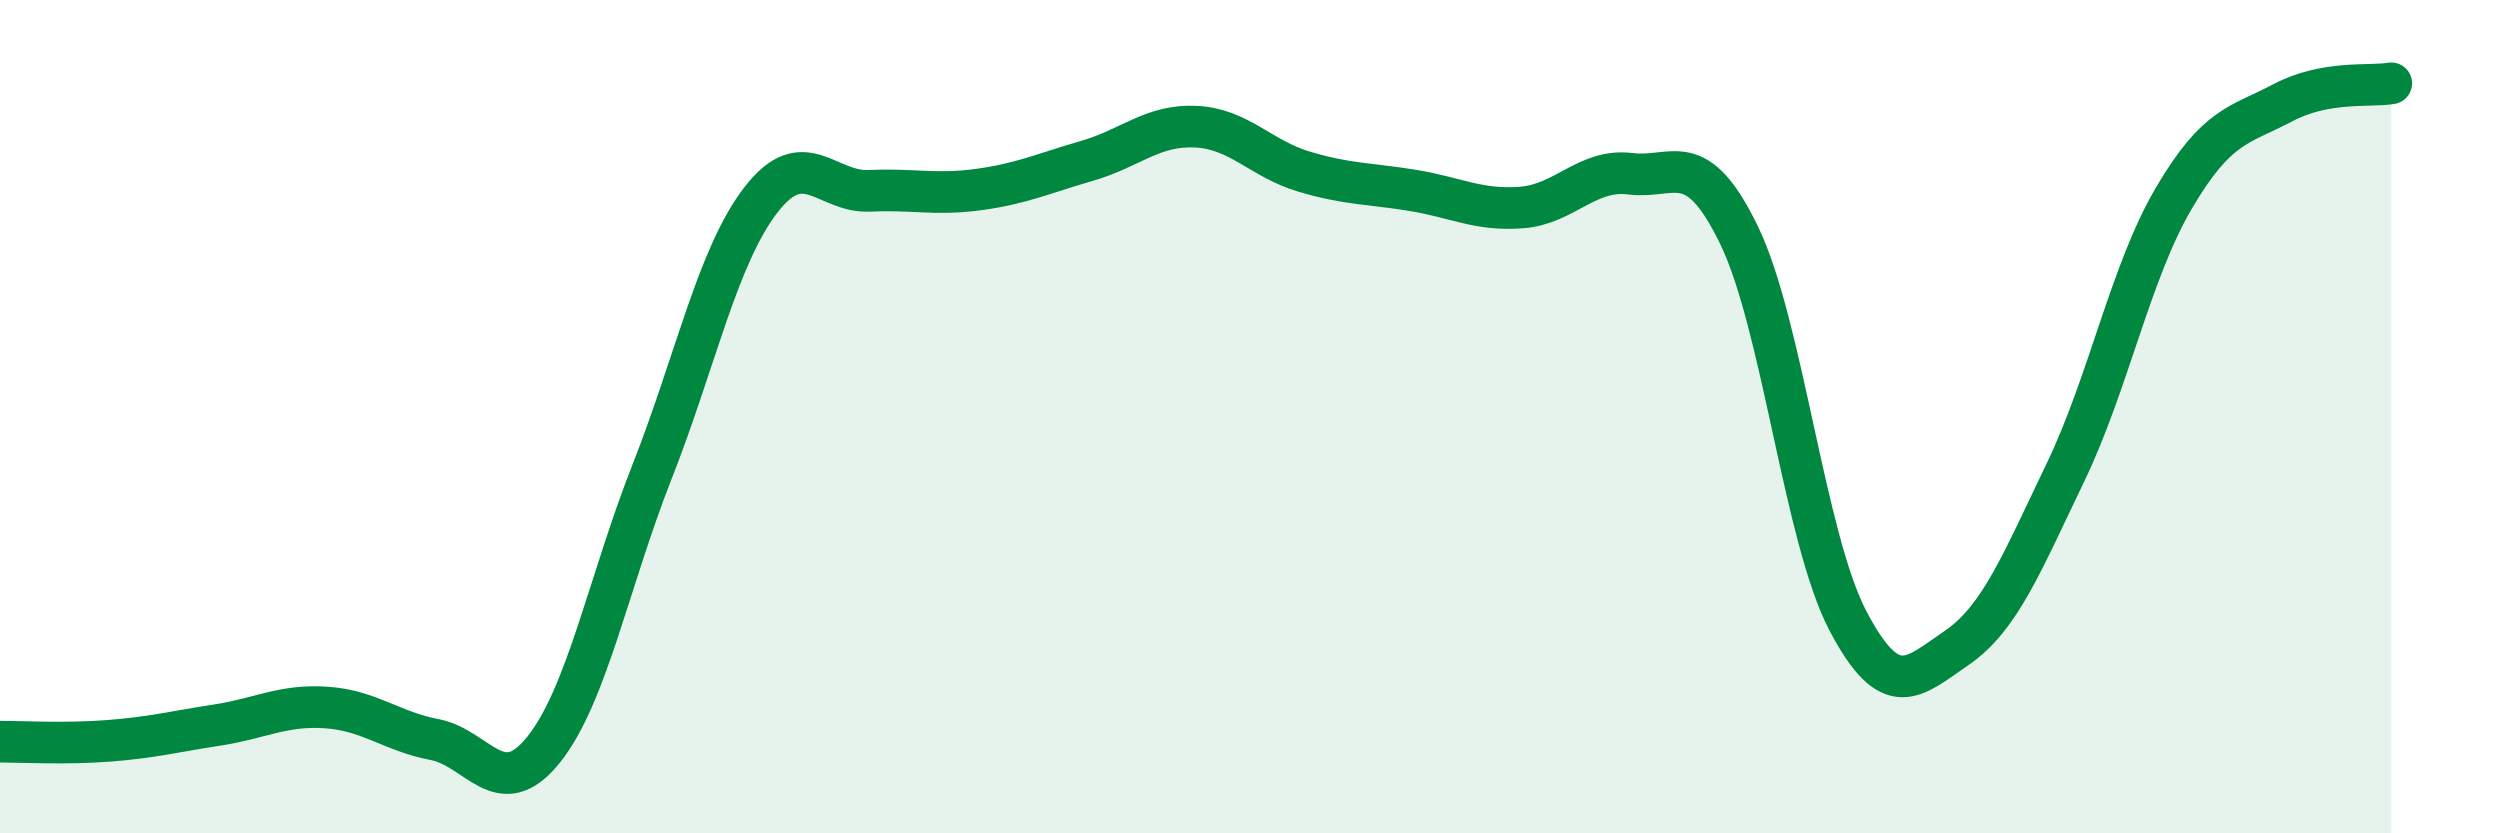
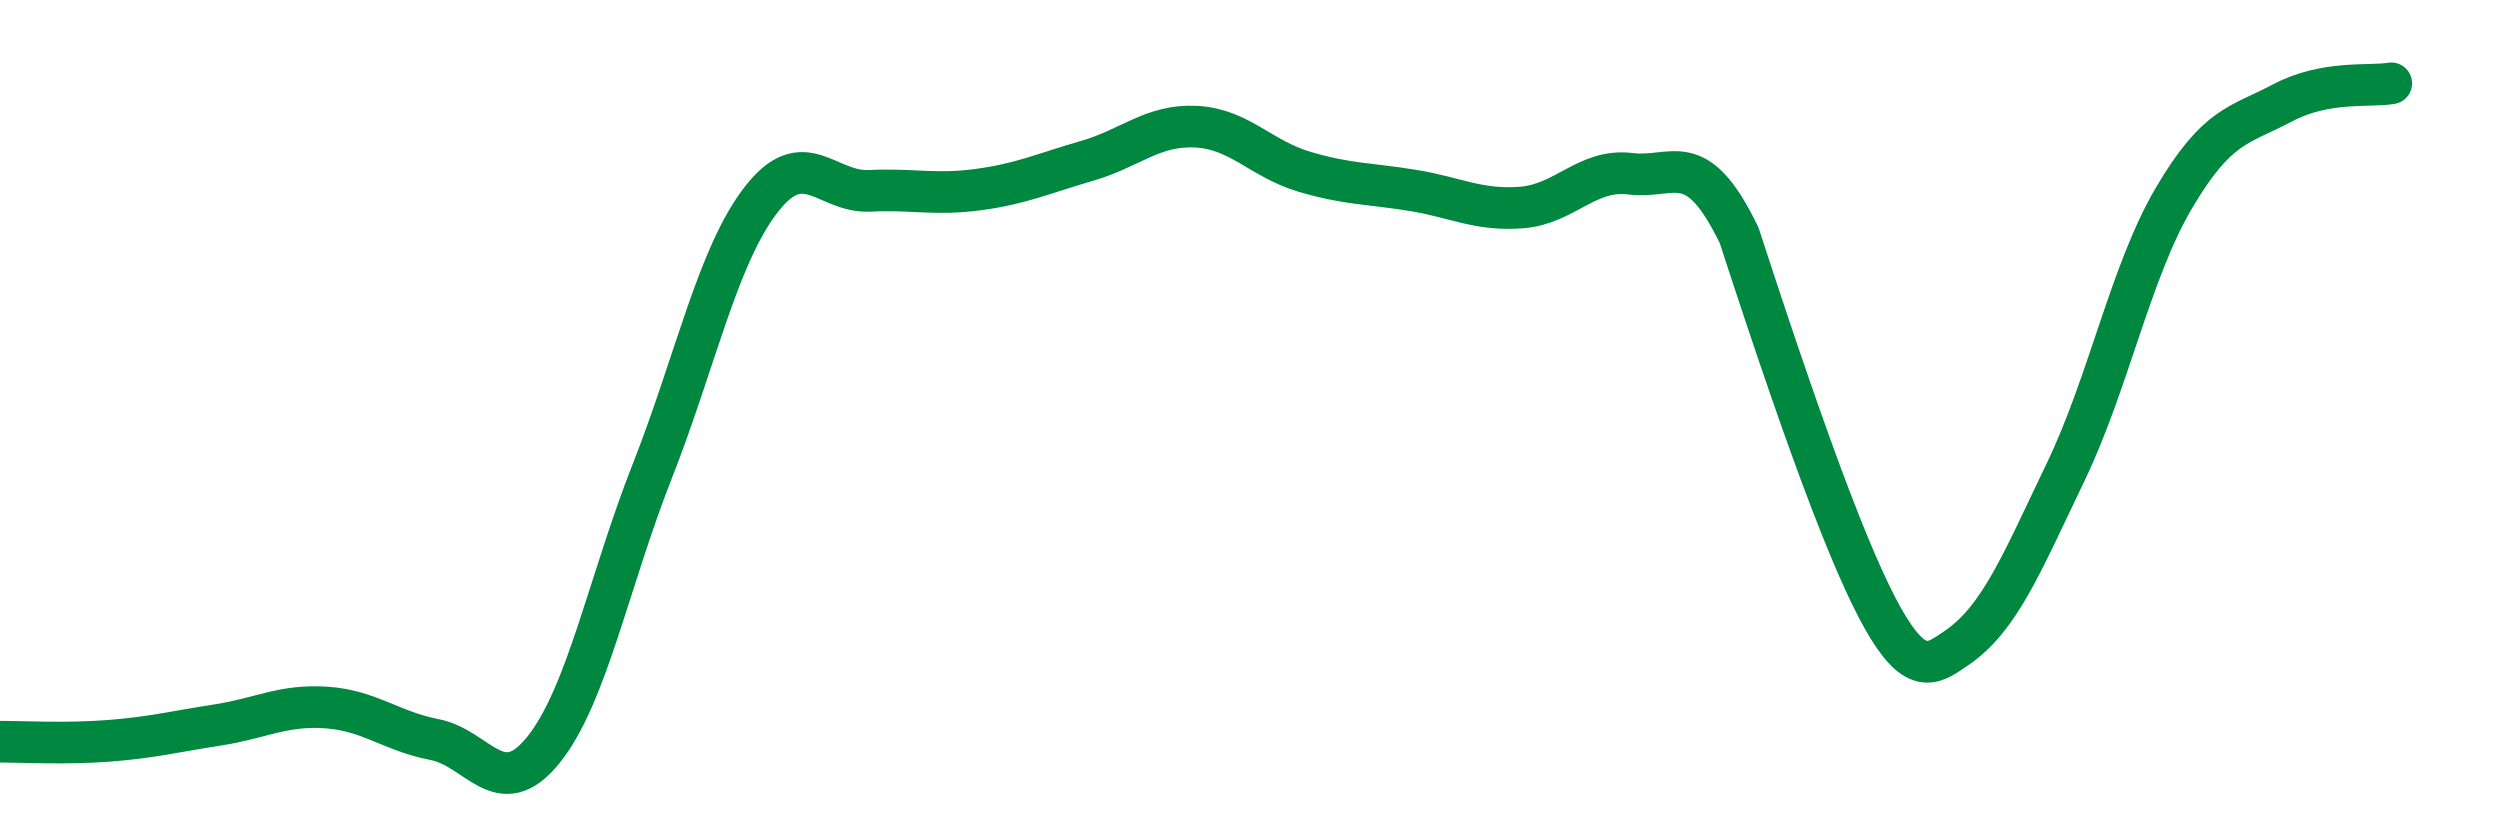
<svg xmlns="http://www.w3.org/2000/svg" width="60" height="20" viewBox="0 0 60 20">
-   <path d="M 0,17.8 C 0.52,17.8 1.57,17.86 2.61,17.78 C 3.65,17.7 4.18,17.56 5.22,17.4 C 6.26,17.24 6.79,16.91 7.83,16.98 C 8.87,17.05 9.39,17.55 10.43,17.75 C 11.47,17.95 12,19.29 13.04,18 C 14.08,16.71 14.61,13.96 15.65,11.32 C 16.69,8.68 17.22,6.15 18.26,4.8 C 19.3,3.45 19.83,4.63 20.87,4.58 C 21.91,4.53 22.44,4.69 23.48,4.55 C 24.52,4.41 25.05,4.16 26.09,3.86 C 27.13,3.56 27.66,2.99 28.7,3.04 C 29.74,3.09 30.26,3.81 31.3,4.12 C 32.34,4.43 32.87,4.4 33.91,4.57 C 34.95,4.74 35.48,5.06 36.52,4.98 C 37.56,4.9 38.09,4.04 39.13,4.17 C 40.17,4.3 40.7,3.5 41.74,5.65 C 42.78,7.8 43.31,12.92 44.35,14.9 C 45.39,16.88 45.92,16.26 46.96,15.55 C 48,14.84 48.53,13.5 49.57,11.34 C 50.61,9.18 51.13,6.53 52.17,4.76 C 53.21,2.99 53.74,3.02 54.78,2.47 C 55.82,1.92 56.87,2.09 57.39,2L57.39 20L0 20Z" fill="#008740" opacity="0.1" stroke-linecap="round" stroke-linejoin="round" />
-   <path d="M 0,17.8 C 0.52,17.8 1.57,17.86 2.61,17.78 C 3.65,17.7 4.18,17.56 5.22,17.4 C 6.26,17.24 6.79,16.91 7.83,16.98 C 8.87,17.05 9.39,17.55 10.43,17.75 C 11.47,17.95 12,19.29 13.04,18 C 14.08,16.71 14.61,13.96 15.65,11.32 C 16.69,8.68 17.22,6.15 18.26,4.8 C 19.3,3.45 19.83,4.63 20.87,4.58 C 21.91,4.53 22.44,4.69 23.48,4.55 C 24.52,4.41 25.05,4.16 26.09,3.86 C 27.13,3.56 27.66,2.99 28.7,3.04 C 29.74,3.09 30.26,3.81 31.3,4.12 C 32.34,4.43 32.87,4.4 33.91,4.57 C 34.95,4.74 35.48,5.06 36.52,4.98 C 37.56,4.9 38.09,4.04 39.13,4.17 C 40.17,4.3 40.7,3.5 41.74,5.65 C 42.78,7.8 43.31,12.92 44.35,14.9 C 45.39,16.88 45.92,16.26 46.96,15.55 C 48,14.84 48.53,13.5 49.57,11.34 C 50.61,9.18 51.13,6.53 52.17,4.76 C 53.21,2.99 53.74,3.02 54.78,2.47 C 55.82,1.92 56.87,2.09 57.39,2" stroke="#008740" stroke-width="1" fill="none" stroke-linecap="round" stroke-linejoin="round" />
+   <path d="M 0,17.8 C 0.52,17.8 1.57,17.86 2.61,17.78 C 3.65,17.7 4.18,17.56 5.22,17.4 C 6.26,17.24 6.79,16.91 7.83,16.98 C 8.87,17.05 9.39,17.55 10.43,17.75 C 11.47,17.95 12,19.29 13.04,18 C 14.08,16.71 14.61,13.96 15.65,11.32 C 16.69,8.68 17.22,6.15 18.26,4.8 C 19.3,3.45 19.83,4.63 20.87,4.58 C 21.91,4.53 22.44,4.69 23.48,4.55 C 24.52,4.41 25.05,4.16 26.09,3.86 C 27.13,3.56 27.66,2.99 28.7,3.04 C 29.74,3.09 30.26,3.81 31.3,4.12 C 32.34,4.43 32.87,4.4 33.91,4.57 C 34.95,4.74 35.48,5.06 36.52,4.98 C 37.56,4.9 38.09,4.04 39.13,4.17 C 40.17,4.3 40.7,3.5 41.74,5.65 C 45.39,16.88 45.92,16.26 46.96,15.55 C 48,14.84 48.53,13.5 49.57,11.34 C 50.61,9.18 51.13,6.53 52.17,4.76 C 53.21,2.99 53.74,3.02 54.78,2.47 C 55.82,1.92 56.87,2.09 57.39,2" stroke="#008740" stroke-width="1" fill="none" stroke-linecap="round" stroke-linejoin="round" />
</svg>